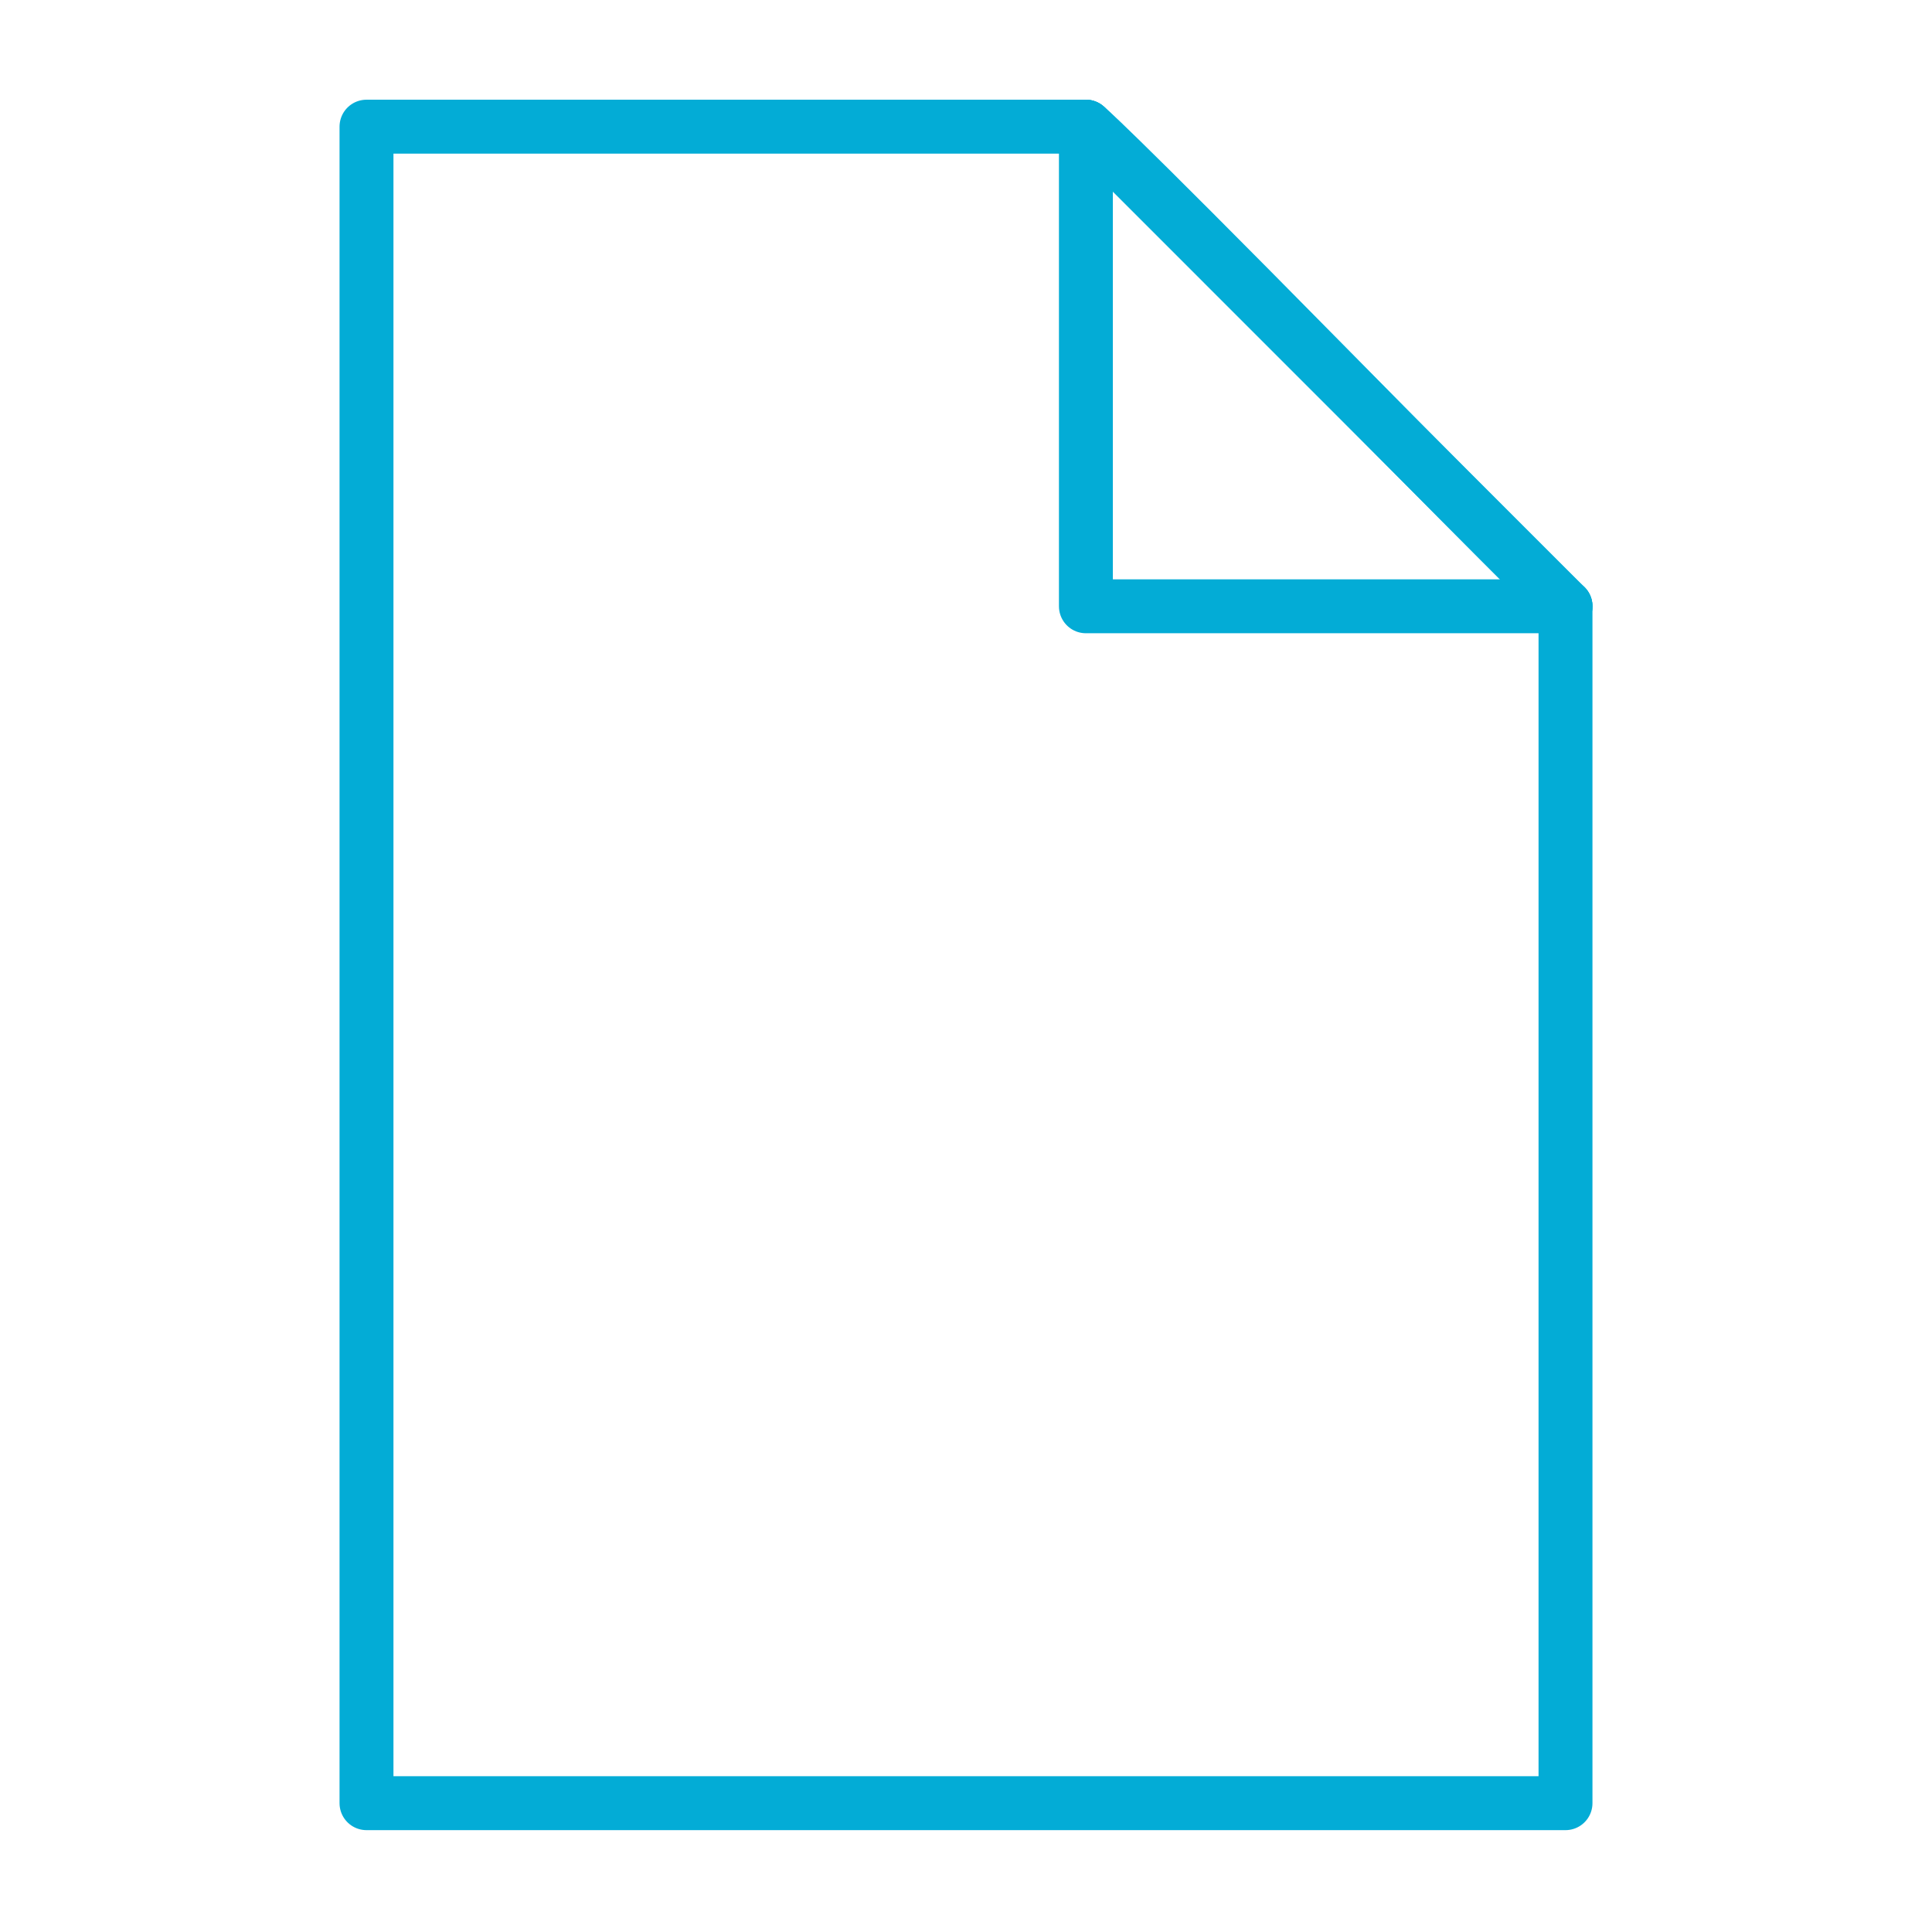
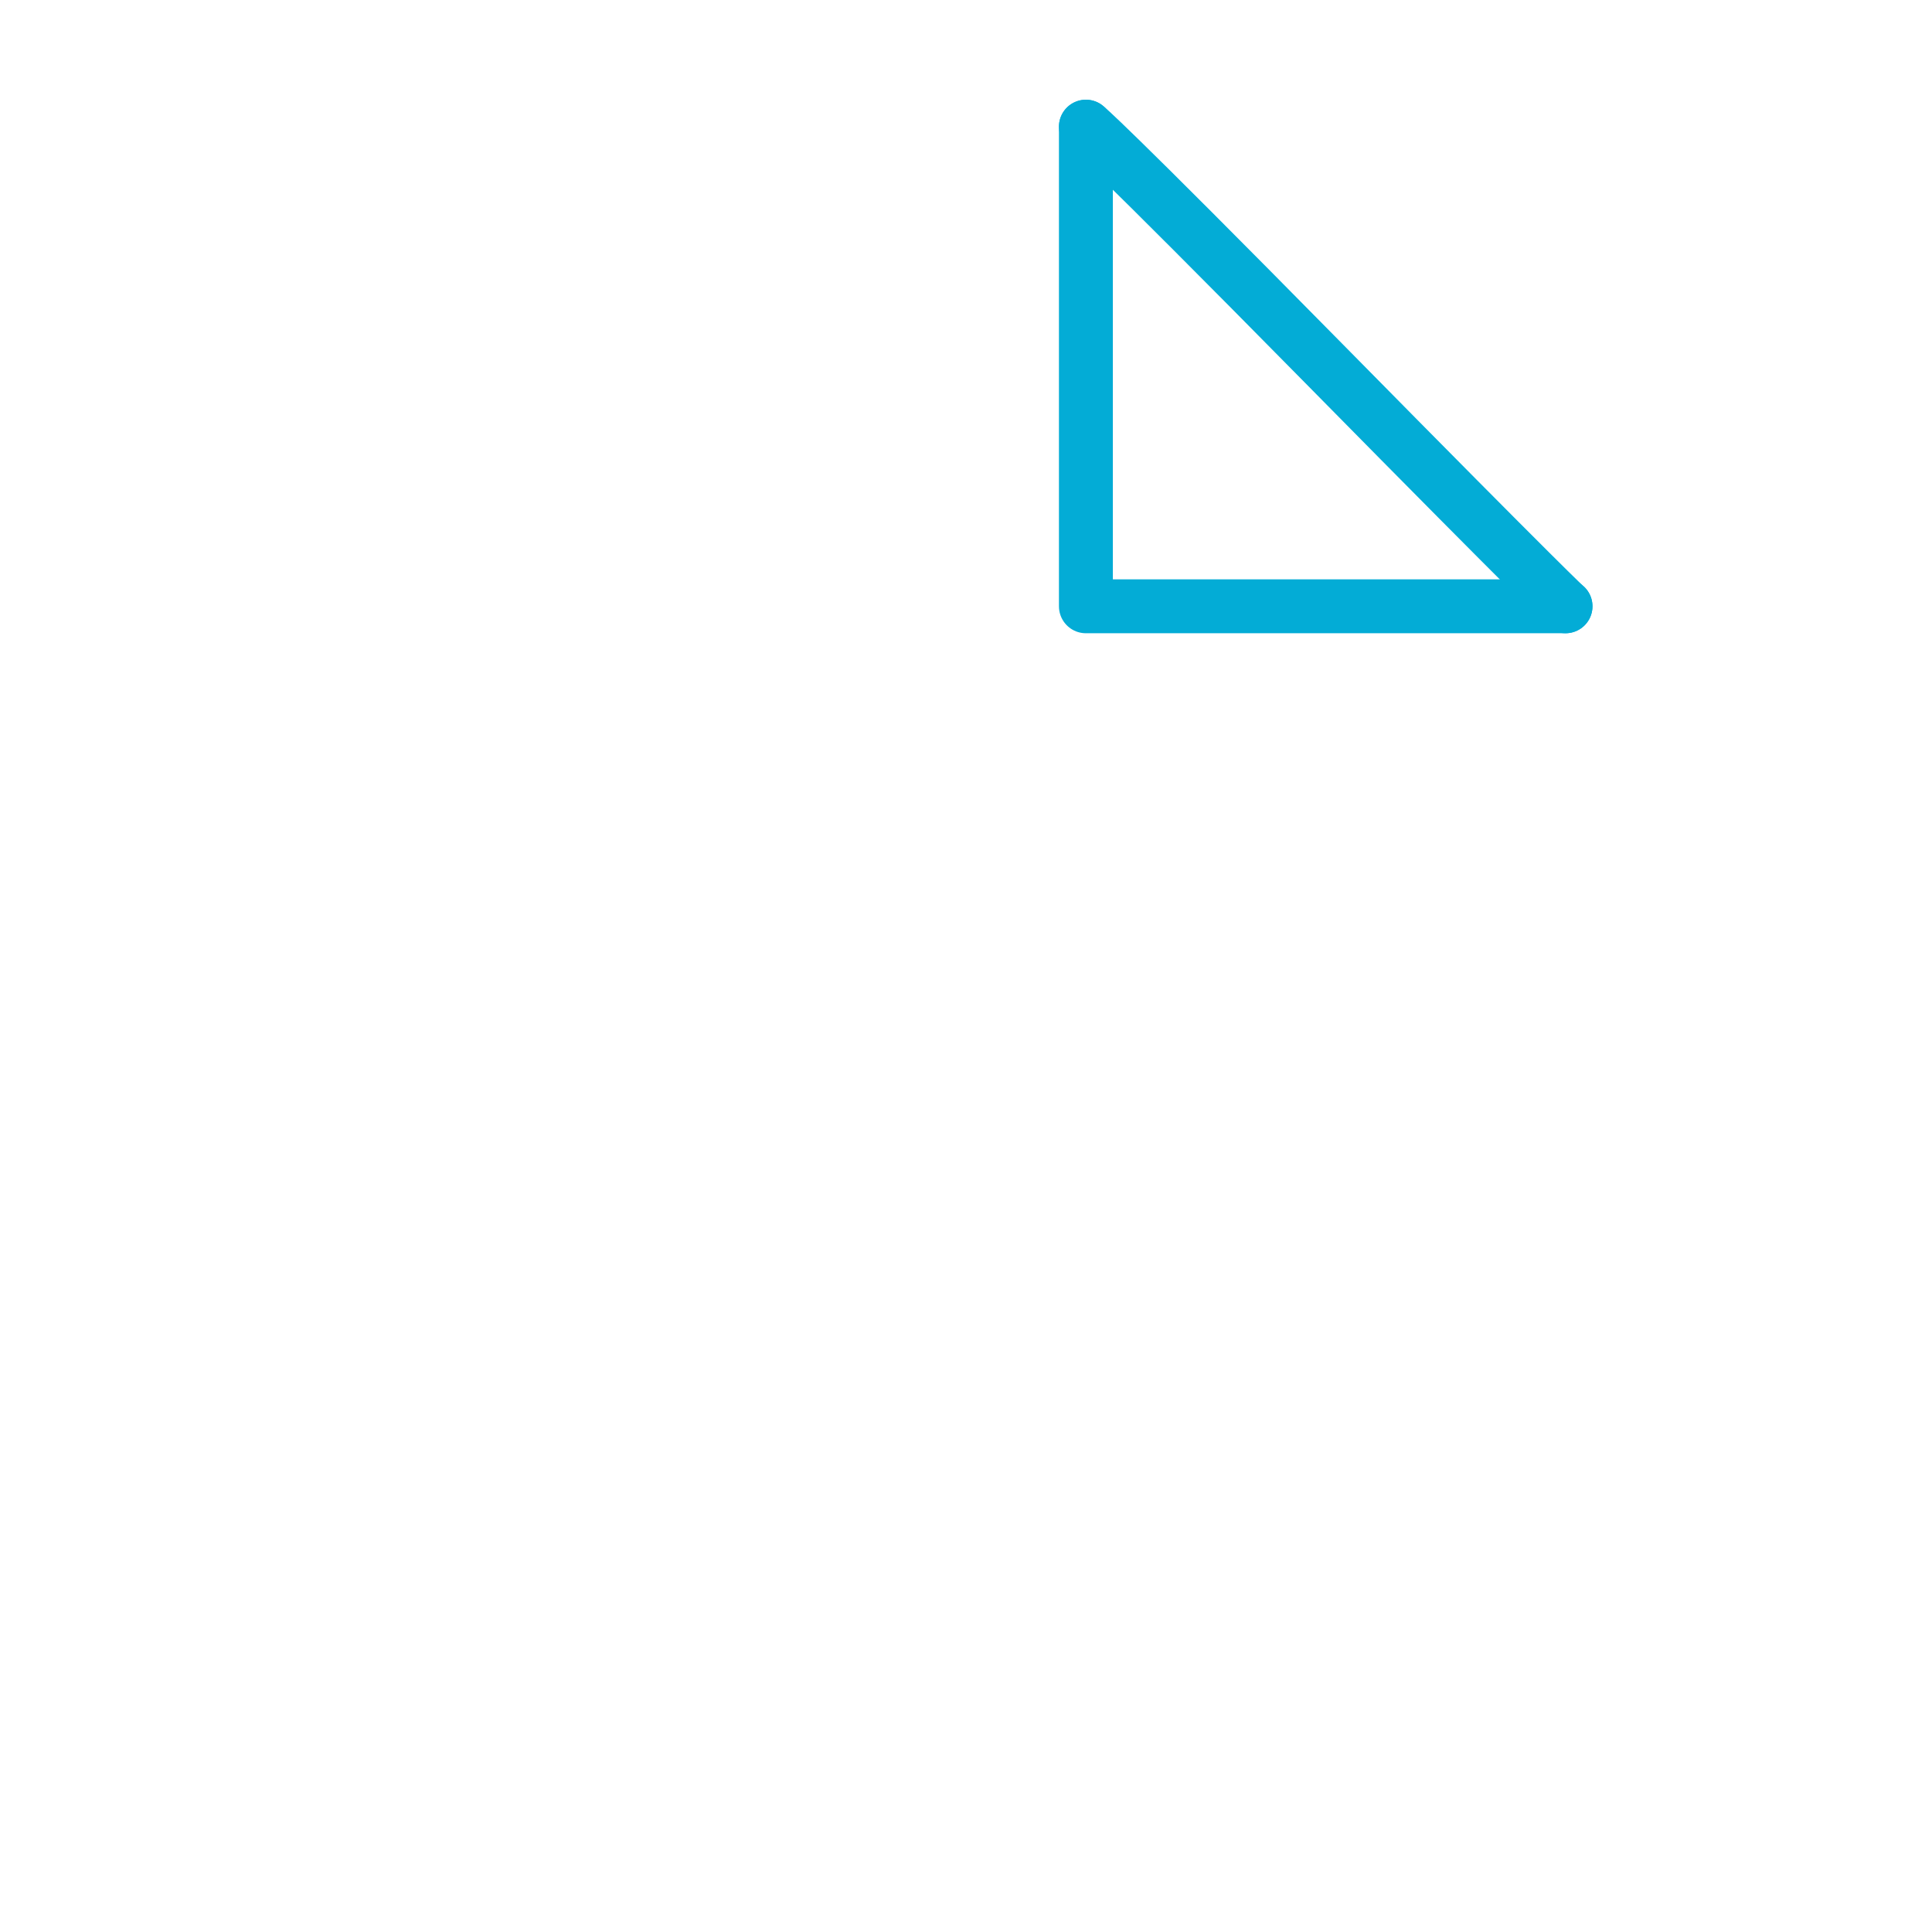
<svg xmlns="http://www.w3.org/2000/svg" xmlns:xlink="http://www.w3.org/1999/xlink" viewBox="0 0 430 430" width="430" height="430" preserveAspectRatio="xMidYMid meet" style="width: 100%; height: 100%; transform: translate3d(0px, 0px, 0px); content-visibility: visible;">
  <defs>
    <clipPath id="__lottie_element_13075">
      <rect width="430" height="430" x="0" y="0" />
    </clipPath>
    <clipPath id="__lottie_element_13077">
      <path d="M0,0 L430,0 L430,430 L0,430z" />
    </clipPath>
    <clipPath id="__lottie_element_13085">
      <path d="M0,0 L430,0 L430,430 L0,430z" />
    </clipPath>
    <g id="__lottie_element_13088">
      <g transform="matrix(1,0,0,1,-36,-35)" opacity="1" style="display: block;">
        <g opacity="1" transform="matrix(1,0,0,1,250,249.76)">
          <path fill="rgb(255,0,0)" fill-opacity="1" d=" M26.69,-186.57 C26.69,-186.57 26.75,-186.57 26.75,-186.57 C26.75,-186.57 26.75,-79.76 26.75,-79.76 C26.75,-79.76 133.43,-79.76 133.43,-79.76 C133.43,-79.76 133.43,-79.82 133.43,-79.82 C133.43,-79.82 26.69,-186.57 26.69,-186.57z" />
        </g>
      </g>
    </g>
    <filter id="__lottie_element_13094" filterUnits="objectBoundingBox" x="0%" y="0%" width="100%" height="100%">
      <feComponentTransfer in="SourceGraphic">
        <feFuncA type="table" tableValues="1.0 0.0" />
      </feComponentTransfer>
    </filter>
    <mask id="__lottie_element_13088_2" mask-type="alpha">
      <g filter="url(#__lottie_element_13094)">
-         <rect width="430" height="430" x="0" y="0" fill="#ffffff" opacity="0" />
        <use xlink:href="#__lottie_element_13088" />
      </g>
    </mask>
  </defs>
  <g clip-path="url(#__lottie_element_13075)">
    <g clip-path="url(#__lottie_element_13077)" transform="matrix(1,0,0,1,0,0)" opacity="1" style="display: block;">
      <g mask="url(#__lottie_element_13088_2)" style="display: block;">
        <g clip-path="url(#__lottie_element_13085)" transform="matrix(1,0,0,1,0,0)" opacity="1">
          <g transform="matrix(1,0,0,1,248.655,335.209)" opacity="1" style="display: block;">
            <g opacity="1" transform="matrix(1,0,0,1,0,0)">
              <path stroke-linecap="round" stroke-linejoin="round" fill-opacity="0" class="secondary" stroke="rgb(3,172,214)" stroke-opacity="1" stroke-width="12" d=" M-46.998,0 C-46.998,0 46.998,0 46.998,0" />
            </g>
          </g>
          <g transform="matrix(1,0,0,1,154.955,335.209)" opacity="1" style="display: block;">
            <g opacity="1" transform="matrix(1,0,0,1,0,0)">
              <path stroke-linecap="round" stroke-linejoin="round" fill-opacity="0" class="secondary" stroke="rgb(3,172,214)" stroke-opacity="1" stroke-width="12" d=" M-19.9,0.212 C-12.716,7.343 -6.672,13.343 -6.672,13.343 C-6.672,13.343 20.015,-13.343 20.015,-13.343" />
            </g>
          </g>
          <g transform="matrix(1,0,0,1,248.655,268.209)" opacity="1" style="display: block;">
            <g opacity="1" transform="matrix(1,0,0,1,0,0)">
              <path stroke-linecap="round" stroke-linejoin="round" fill-opacity="0" class="secondary" stroke="rgb(3,172,214)" stroke-opacity="1" stroke-width="12" d=" M-46.998,0 C-46.998,0 46.998,0 46.998,0" />
            </g>
          </g>
          <g transform="matrix(1,0,0,1,154.955,268.209)" opacity="1" style="display: block;">
            <g opacity="1" transform="matrix(1,0,0,1,0,0)">
              <path stroke-linecap="round" stroke-linejoin="round" fill-opacity="0" class="secondary" stroke="rgb(3,172,214)" stroke-opacity="1" stroke-width="12" d=" M-19.9,0.212 C-12.716,7.343 -6.672,13.343 -6.672,13.343 C-6.672,13.343 20.015,-13.343 20.015,-13.343" />
            </g>
          </g>
          <g transform="matrix(1,0,0,1,248.655,201.709)" opacity="1" style="display: block;">
            <g opacity="1" transform="matrix(1,0,0,1,0,0)">
              <path stroke-linecap="round" stroke-linejoin="round" fill-opacity="0" class="secondary" stroke="rgb(3,172,214)" stroke-opacity="1" stroke-width="12" d=" M-46.998,0 C-46.998,0 46.998,0 46.998,0" />
            </g>
          </g>
          <g transform="matrix(1,0,0,1,154.955,201.709)" opacity="1" style="display: block;">
            <g opacity="1" transform="matrix(1,0,0,1,0,0)">
              <path stroke-linecap="round" stroke-linejoin="round" fill-opacity="0" class="secondary" stroke="rgb(3,172,214)" stroke-opacity="1" stroke-width="12" d=" M-19.9,0.212 C-12.716,7.343 -6.672,13.343 -6.672,13.343 C-6.672,13.343 20.015,-13.343 20.015,-13.343" />
            </g>
          </g>
        </g>
      </g>
      <g transform="matrix(1,0,0,1,-35,-35)" opacity="1" style="display: block;">
        <g opacity="1" transform="matrix(1,0,0,1,250,249.76)">
-           <path stroke-linecap="round" stroke-linejoin="round" fill-opacity="0" class="primary" stroke="rgb(3,172,214)" stroke-opacity="1" stroke-width="12" d=" M26.69,-186.57 C26.69,-186.57 -133.43,-186.57 -133.43,-186.57 C-133.43,-186.57 -133.43,186.57 -133.43,186.57 C-133.43,186.57 133.43,186.57 133.43,186.57 C133.43,186.57 133.43,-79.82 133.43,-79.82 C133.43,-79.82 26.69,-186.57 26.69,-186.57z" />
-         </g>
+           </g>
        <g opacity="1" transform="matrix(1,0,0,1,330.06,116.567)">
          <path stroke-linecap="round" stroke-linejoin="round" fill-opacity="0" class="primary" stroke="rgb(3,172,214)" stroke-opacity="1" stroke-width="12" d=" M-53.373,-53.373 C-53.373,-53.373 -53.373,53.373 -53.373,53.373 C-53.373,53.373 53.373,53.373 53.373,53.373" />
        </g>
      </g>
      <g transform="matrix(1,0,0,1,-35,-35)" opacity="1" style="display: block;">
        <g opacity="1" transform="matrix(1,0,0,1,330.06,116.567)">
          <path stroke-linecap="round" stroke-linejoin="round" fill-opacity="0" class="primary" stroke="rgb(3,172,214)" stroke-opacity="1" stroke-width="12" d=" M-53.373,-53.373 C-53.373,-53.373 -50.067,-51.058 -0.373,-0.627 C49.94,50.433 53.373,53.373 53.373,53.373" />
        </g>
      </g>
    </g>
  </g>
</svg>